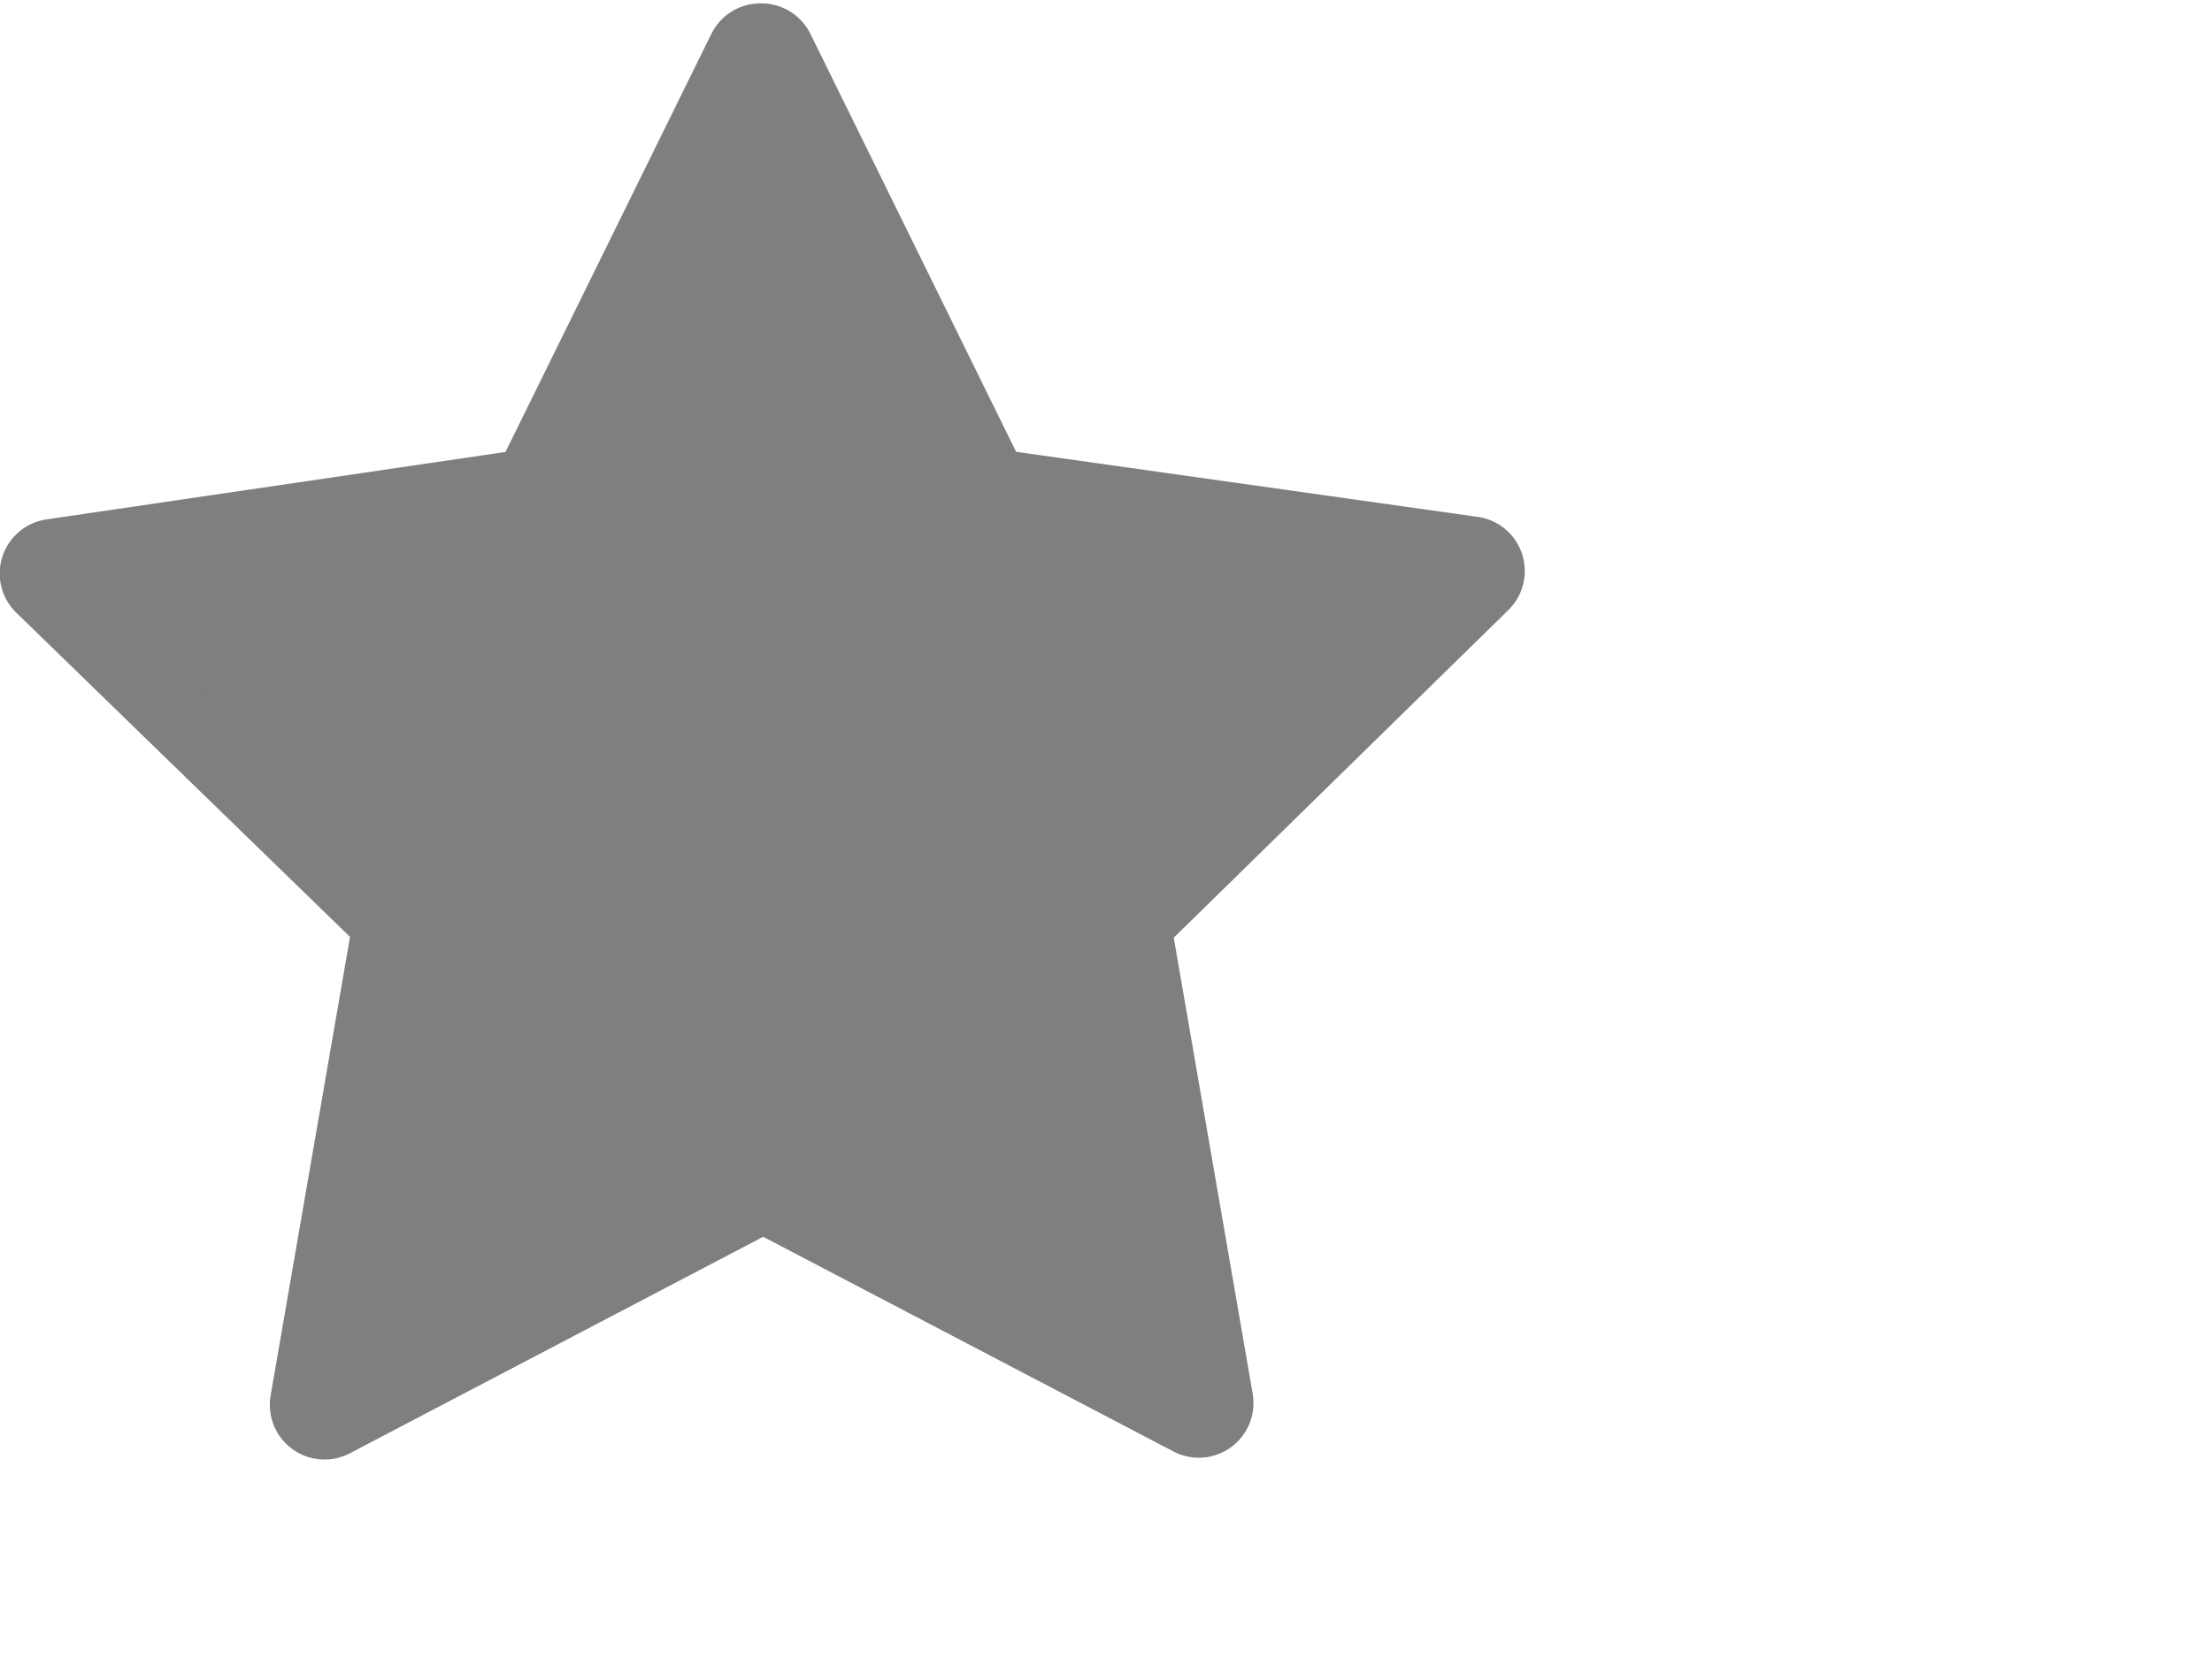
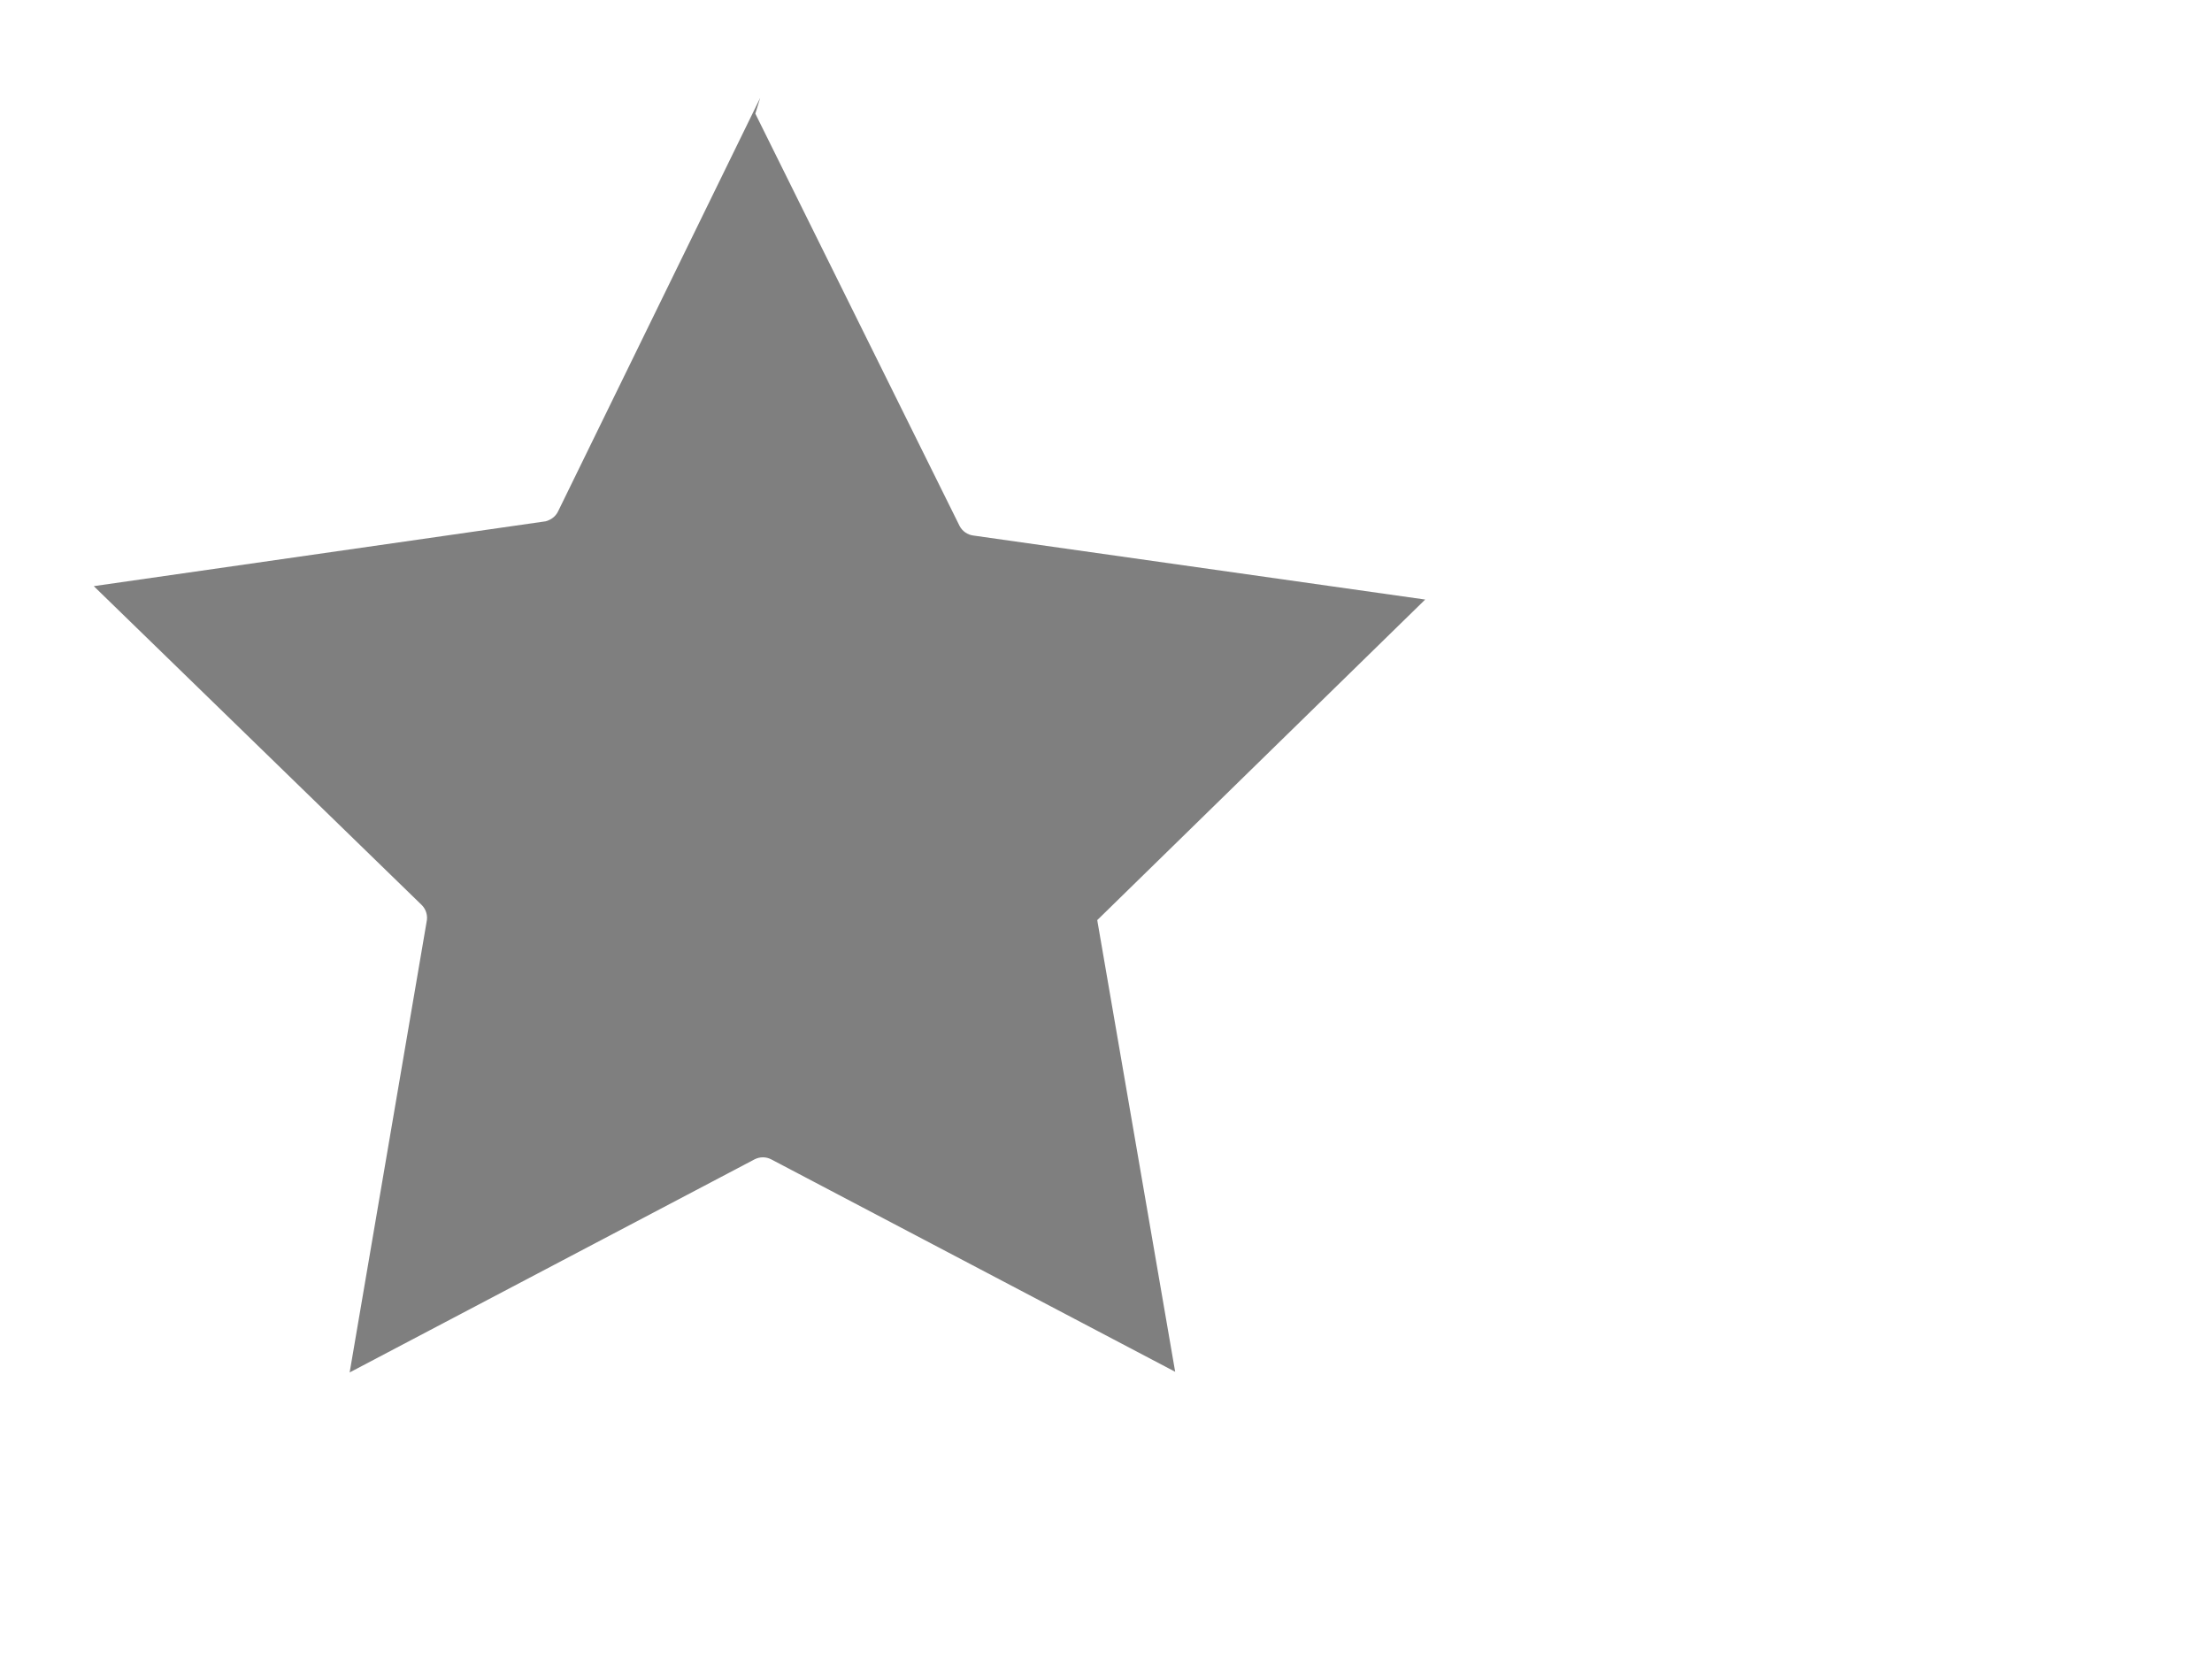
<svg xmlns="http://www.w3.org/2000/svg" width="640" height="480">
  <title>Star-Grey</title>
  <g>
    <title>Layer 1</title>
    <g id="layer1">
-       <rect id="rect3465" width="90.155" height="0" x="235.325" y="174.231" fill="#7f7f7f" />
-       <path d="m220.378,0.969c-6.185,-0.144 -11.888,3.332 -14.596,8.896l-59.526,120.896l-132.73,19.507c-5.961,0.841 -10.927,4.994 -12.812,10.71c-1.885,5.718 -0.362,12.009 3.929,16.231l96.628,93.867l-22.965,132.648c-1.061,6.021 1.443,12.115 6.43,15.652c4.989,3.536 11.568,3.882 16.898,0.887l119.172,-62.424l118.742,62.138c5.305,2.763 11.714,2.297 16.563,-1.204c4.85,-3.498 7.313,-9.432 6.364,-15.338l-22.872,-132.131l96.479,-94.472c4.557,-4.205 6.235,-10.686 4.295,-16.575c-1.941,-5.889 -7.142,-10.101 -13.305,-10.775l-133.077,-18.761l-59.431,-120.754c-2.614,-5.47 -8.124,-8.965 -14.186,-8.998l0,0l0,-0l0,0z" id="path2426" fill="#7f7f7f" />
-       <path d="m219.952,28.301l-58.45,119.59c-0.535,1.143 -1.466,2.054 -2.621,2.565c-0.314,0.157 -0.643,0.282 -0.982,0.371l-130.767,18.762l94.902,92.276c1.269,1.274 1.793,3.11 1.392,4.862l-22.259,130.361l117.206,-61.68c1.485,-0.747 3.237,-0.744 4.719,0.008l116.92,61.481l-22.547,-130.681c-0.295,-1.664 0.23,-3.369 1.412,-4.577l94.886,-92.747l-130.74,-18.523c-1.695,-0.218 -3.174,-1.251 -3.967,-2.764l-59.106,-119.305z" id="path2428" fill="#7f7f7f" />
+       <path d="m219.952,28.301l-58.45,119.59c-0.535,1.143 -1.466,2.054 -2.621,2.565c-0.314,0.157 -0.643,0.282 -0.982,0.371l-130.767,18.762l94.902,92.276c1.269,1.274 1.793,3.11 1.392,4.862l-22.259,130.361l117.206,-61.68c1.485,-0.747 3.237,-0.744 4.719,0.008l116.92,61.481l-22.547,-130.681l94.886,-92.747l-130.74,-18.523c-1.695,-0.218 -3.174,-1.251 -3.967,-2.764l-59.106,-119.305z" id="path2428" fill="#7f7f7f" />
    </g>
  </g>
</svg>